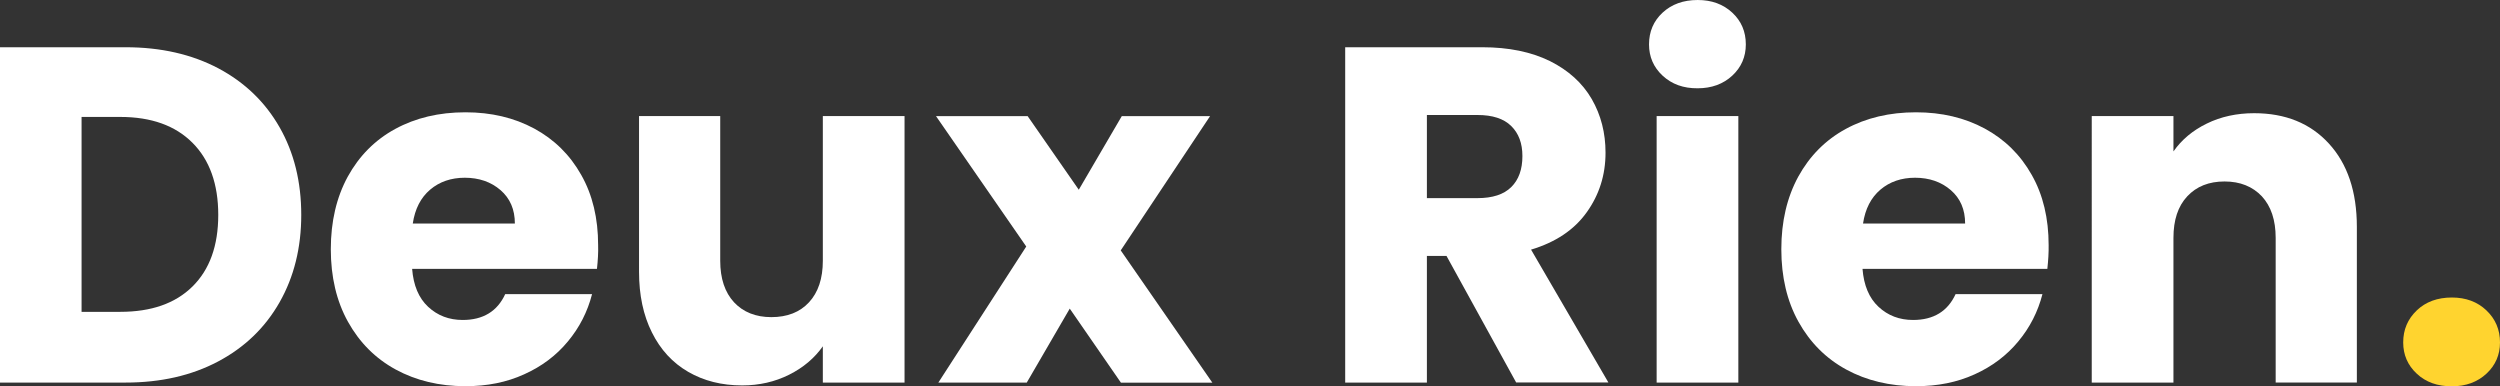
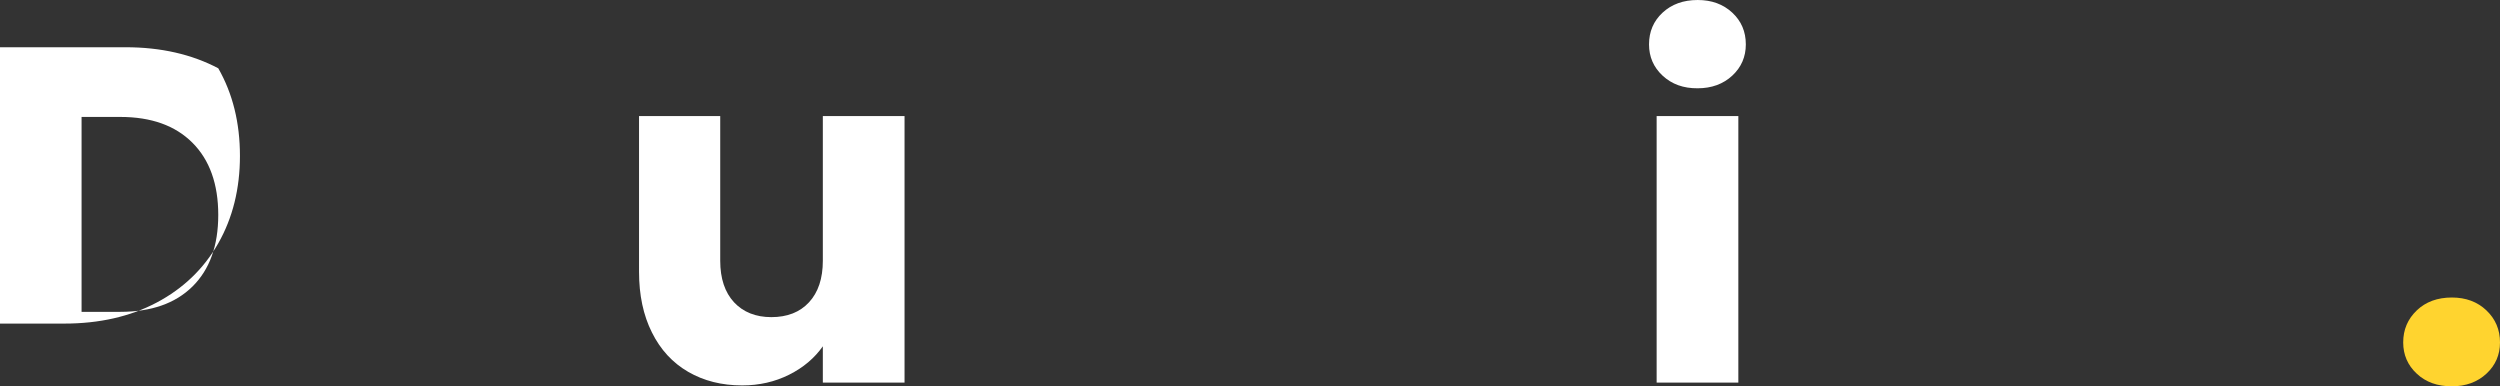
<svg xmlns="http://www.w3.org/2000/svg" x="0px" y="0px" width="193.69px" height="29.93px" viewBox="0 0 193.69 29.93" style="enable-background:new 0 0 193.69 29.93;" xml:space="preserve" fill="#fff">
  <rect x="0" y="0" width="193.69" height="29.93" fill="#333333" stroke="none" />
-   <path d="M16.91,5.29c2.05,1.09,3.63,2.61,4.75,4.57c1.12,1.96,1.68,4.22,1.68,6.79c0,2.54-0.56,4.8-1.68,6.77   c-1.12,1.97-2.71,3.5-4.77,4.59c-2.06,1.09-4.45,1.63-7.16,1.63H0V3.66h9.73C12.47,3.66,14.86,4.21,16.91,5.29z M14.91,22.2   c1.33-1.31,2-3.16,2-5.55s-0.67-4.26-2-5.59c-1.33-1.33-3.19-2-5.59-2h-3v15.1h3C11.72,24.16,13.58,23.51,14.91,22.2z" />
-   <path d="M46.25,20.83H31.93c0.1,1.28,0.51,2.26,1.24,2.94c0.73,0.68,1.62,1.02,2.68,1.02c1.58,0,2.68-0.67,3.29-2h6.73   c-0.35,1.36-0.97,2.58-1.87,3.66c-0.9,1.09-2.03,1.94-3.39,2.55c-1.36,0.62-2.87,0.92-4.55,0.92c-2.02,0-3.82-0.43-5.4-1.29   s-2.81-2.1-3.7-3.7c-0.89-1.6-1.33-3.48-1.33-5.62c0-2.15,0.44-4.02,1.31-5.62c0.88-1.6,2.1-2.84,3.68-3.7   c1.58-0.86,3.39-1.29,5.44-1.29c2,0,3.77,0.42,5.33,1.26c1.55,0.84,2.77,2.04,3.64,3.59c0.88,1.55,1.31,3.37,1.31,5.44   C46.36,19.57,46.32,20.19,46.25,20.83z M39.89,17.32c0-1.09-0.37-1.95-1.11-2.59c-0.74-0.64-1.67-0.96-2.77-0.96   c-1.06,0-1.96,0.31-2.68,0.92c-0.73,0.62-1.18,1.49-1.35,2.63H39.89z" />
+   <path d="M16.91,5.29c1.12,1.96,1.68,4.22,1.68,6.79c0,2.54-0.56,4.8-1.68,6.77   c-1.12,1.97-2.71,3.5-4.77,4.59c-2.06,1.09-4.45,1.63-7.16,1.63H0V3.66h9.73C12.47,3.66,14.86,4.21,16.91,5.29z M14.91,22.2   c1.33-1.31,2-3.16,2-5.55s-0.67-4.26-2-5.59c-1.33-1.33-3.19-2-5.59-2h-3v15.1h3C11.72,24.16,13.58,23.51,14.91,22.2z" />
  <path d="M70.08,8.99v20.65h-6.33v-2.81c-0.64,0.91-1.51,1.65-2.61,2.2c-1.1,0.55-2.31,0.83-3.64,0.83c-1.58,0-2.97-0.35-4.18-1.05   c-1.21-0.7-2.15-1.72-2.81-3.05c-0.67-1.33-1-2.9-1-4.7V8.99h6.29V20.2c0,1.38,0.36,2.45,1.07,3.22c0.71,0.76,1.68,1.15,2.89,1.15   c1.23,0,2.21-0.38,2.92-1.15s1.07-1.84,1.07-3.22V8.99H70.08z" />
-   <path d="M86.84,29.64l-3.96-5.73l-3.33,5.73H72.7l6.81-10.54l-6.99-10.1h7.1l3.96,5.7l3.33-5.7h6.84l-6.92,10.4l7.1,10.25H86.84z" />
-   <path d="M117.47,29.64l-5.4-9.81h-1.52v9.81h-6.33V3.66h10.62c2.05,0,3.79,0.36,5.24,1.07c1.44,0.72,2.52,1.7,3.24,2.94   c0.72,1.25,1.07,2.63,1.07,4.16c0,1.73-0.49,3.27-1.46,4.62c-0.97,1.36-2.41,2.32-4.31,2.89l5.99,10.29H117.47z M110.55,15.35h3.92   c1.16,0,2.03-0.28,2.61-0.85c0.58-0.57,0.87-1.37,0.87-2.41c0-0.99-0.29-1.76-0.87-2.33c-0.58-0.57-1.45-0.85-2.61-0.85h-3.92   V15.35z" />
  <path d="M128.81,5.86c-0.7-0.65-1.05-1.46-1.05-2.42c0-0.99,0.35-1.81,1.05-2.46c0.7-0.65,1.61-0.98,2.72-0.98   c1.09,0,1.98,0.33,2.68,0.98c0.7,0.65,1.05,1.47,1.05,2.46c0,0.96-0.35,1.77-1.05,2.42c-0.7,0.65-1.6,0.98-2.68,0.98   C130.42,6.85,129.52,6.52,128.81,5.86z M134.68,8.99v20.65h-6.33V8.99H134.68z" />
-   <path d="M158.62,20.83H144.3c0.1,1.28,0.51,2.26,1.24,2.94c0.73,0.68,1.62,1.02,2.68,1.02c1.58,0,2.68-0.67,3.29-2h6.73   c-0.35,1.36-0.97,2.58-1.87,3.66c-0.9,1.09-2.03,1.94-3.38,2.55c-1.36,0.62-2.87,0.92-4.55,0.92c-2.02,0-3.82-0.43-5.4-1.29   c-1.58-0.86-2.81-2.1-3.7-3.7c-0.89-1.6-1.33-3.48-1.33-5.62c0-2.15,0.44-4.02,1.31-5.62c0.88-1.6,2.1-2.84,3.68-3.7   c1.58-0.86,3.39-1.29,5.44-1.29c2,0,3.77,0.42,5.33,1.26c1.55,0.84,2.77,2.04,3.64,3.59c0.88,1.55,1.31,3.37,1.31,5.44   C158.73,19.57,158.69,20.19,158.62,20.83z M152.25,17.32c0-1.09-0.37-1.95-1.11-2.59c-0.74-0.64-1.67-0.96-2.77-0.96   c-1.06,0-1.96,0.31-2.68,0.92c-0.73,0.62-1.18,1.49-1.35,2.63H152.25z" />
-   <path d="M180.43,11.12c1.44,1.57,2.17,3.72,2.17,6.46v12.06h-6.29V18.43c0-1.38-0.36-2.45-1.07-3.22   c-0.72-0.76-1.68-1.15-2.89-1.15c-1.21,0-2.17,0.38-2.89,1.15c-0.72,0.77-1.07,1.84-1.07,3.22v11.21h-6.33V8.99h6.33v2.74   c0.64-0.91,1.5-1.63,2.59-2.16c1.08-0.53,2.31-0.8,3.66-0.8C177.06,8.77,178.99,9.55,180.43,11.12z" />
  <path style="fill:#FFD42F;" d="M187.24,28.95c-0.7-0.65-1.05-1.46-1.05-2.42c0-0.99,0.35-1.81,1.05-2.48s1.61-1,2.72-1   c1.08,0,1.98,0.33,2.68,1s1.05,1.49,1.05,2.48c0,0.96-0.35,1.77-1.05,2.42c-0.7,0.65-1.6,0.98-2.68,0.98   C188.85,29.93,187.94,29.61,187.24,28.95z" />
</svg>